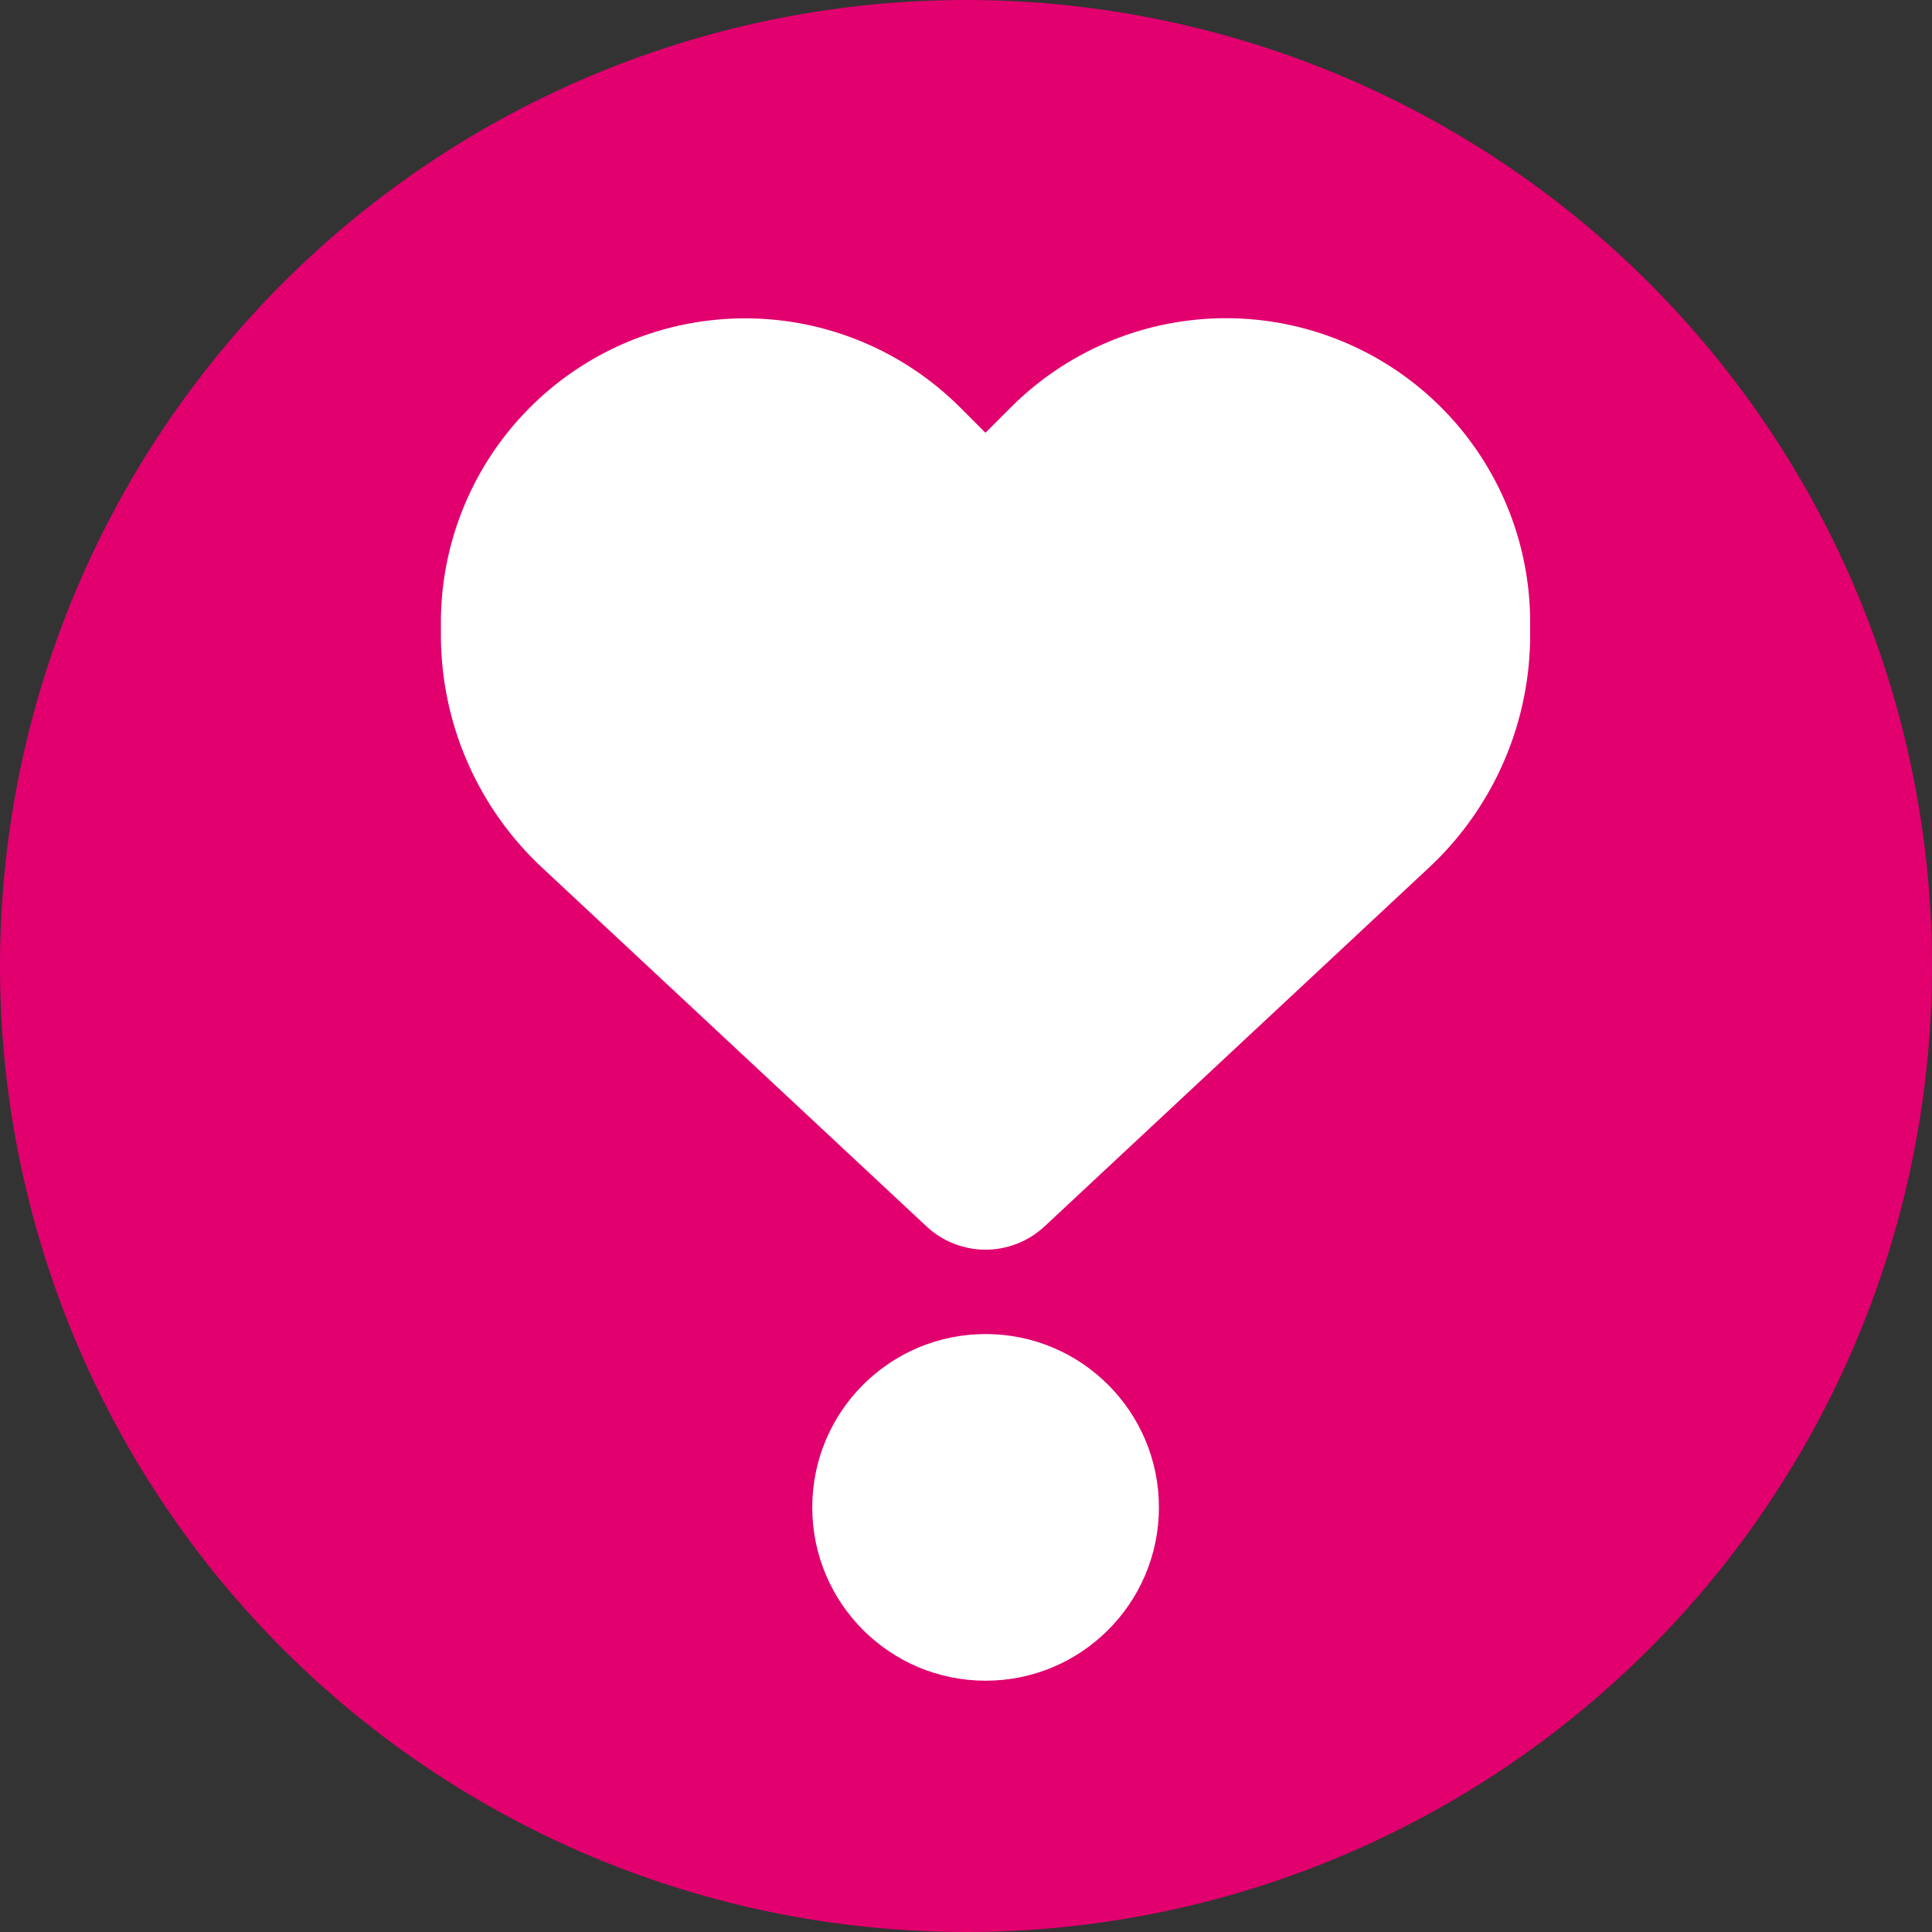
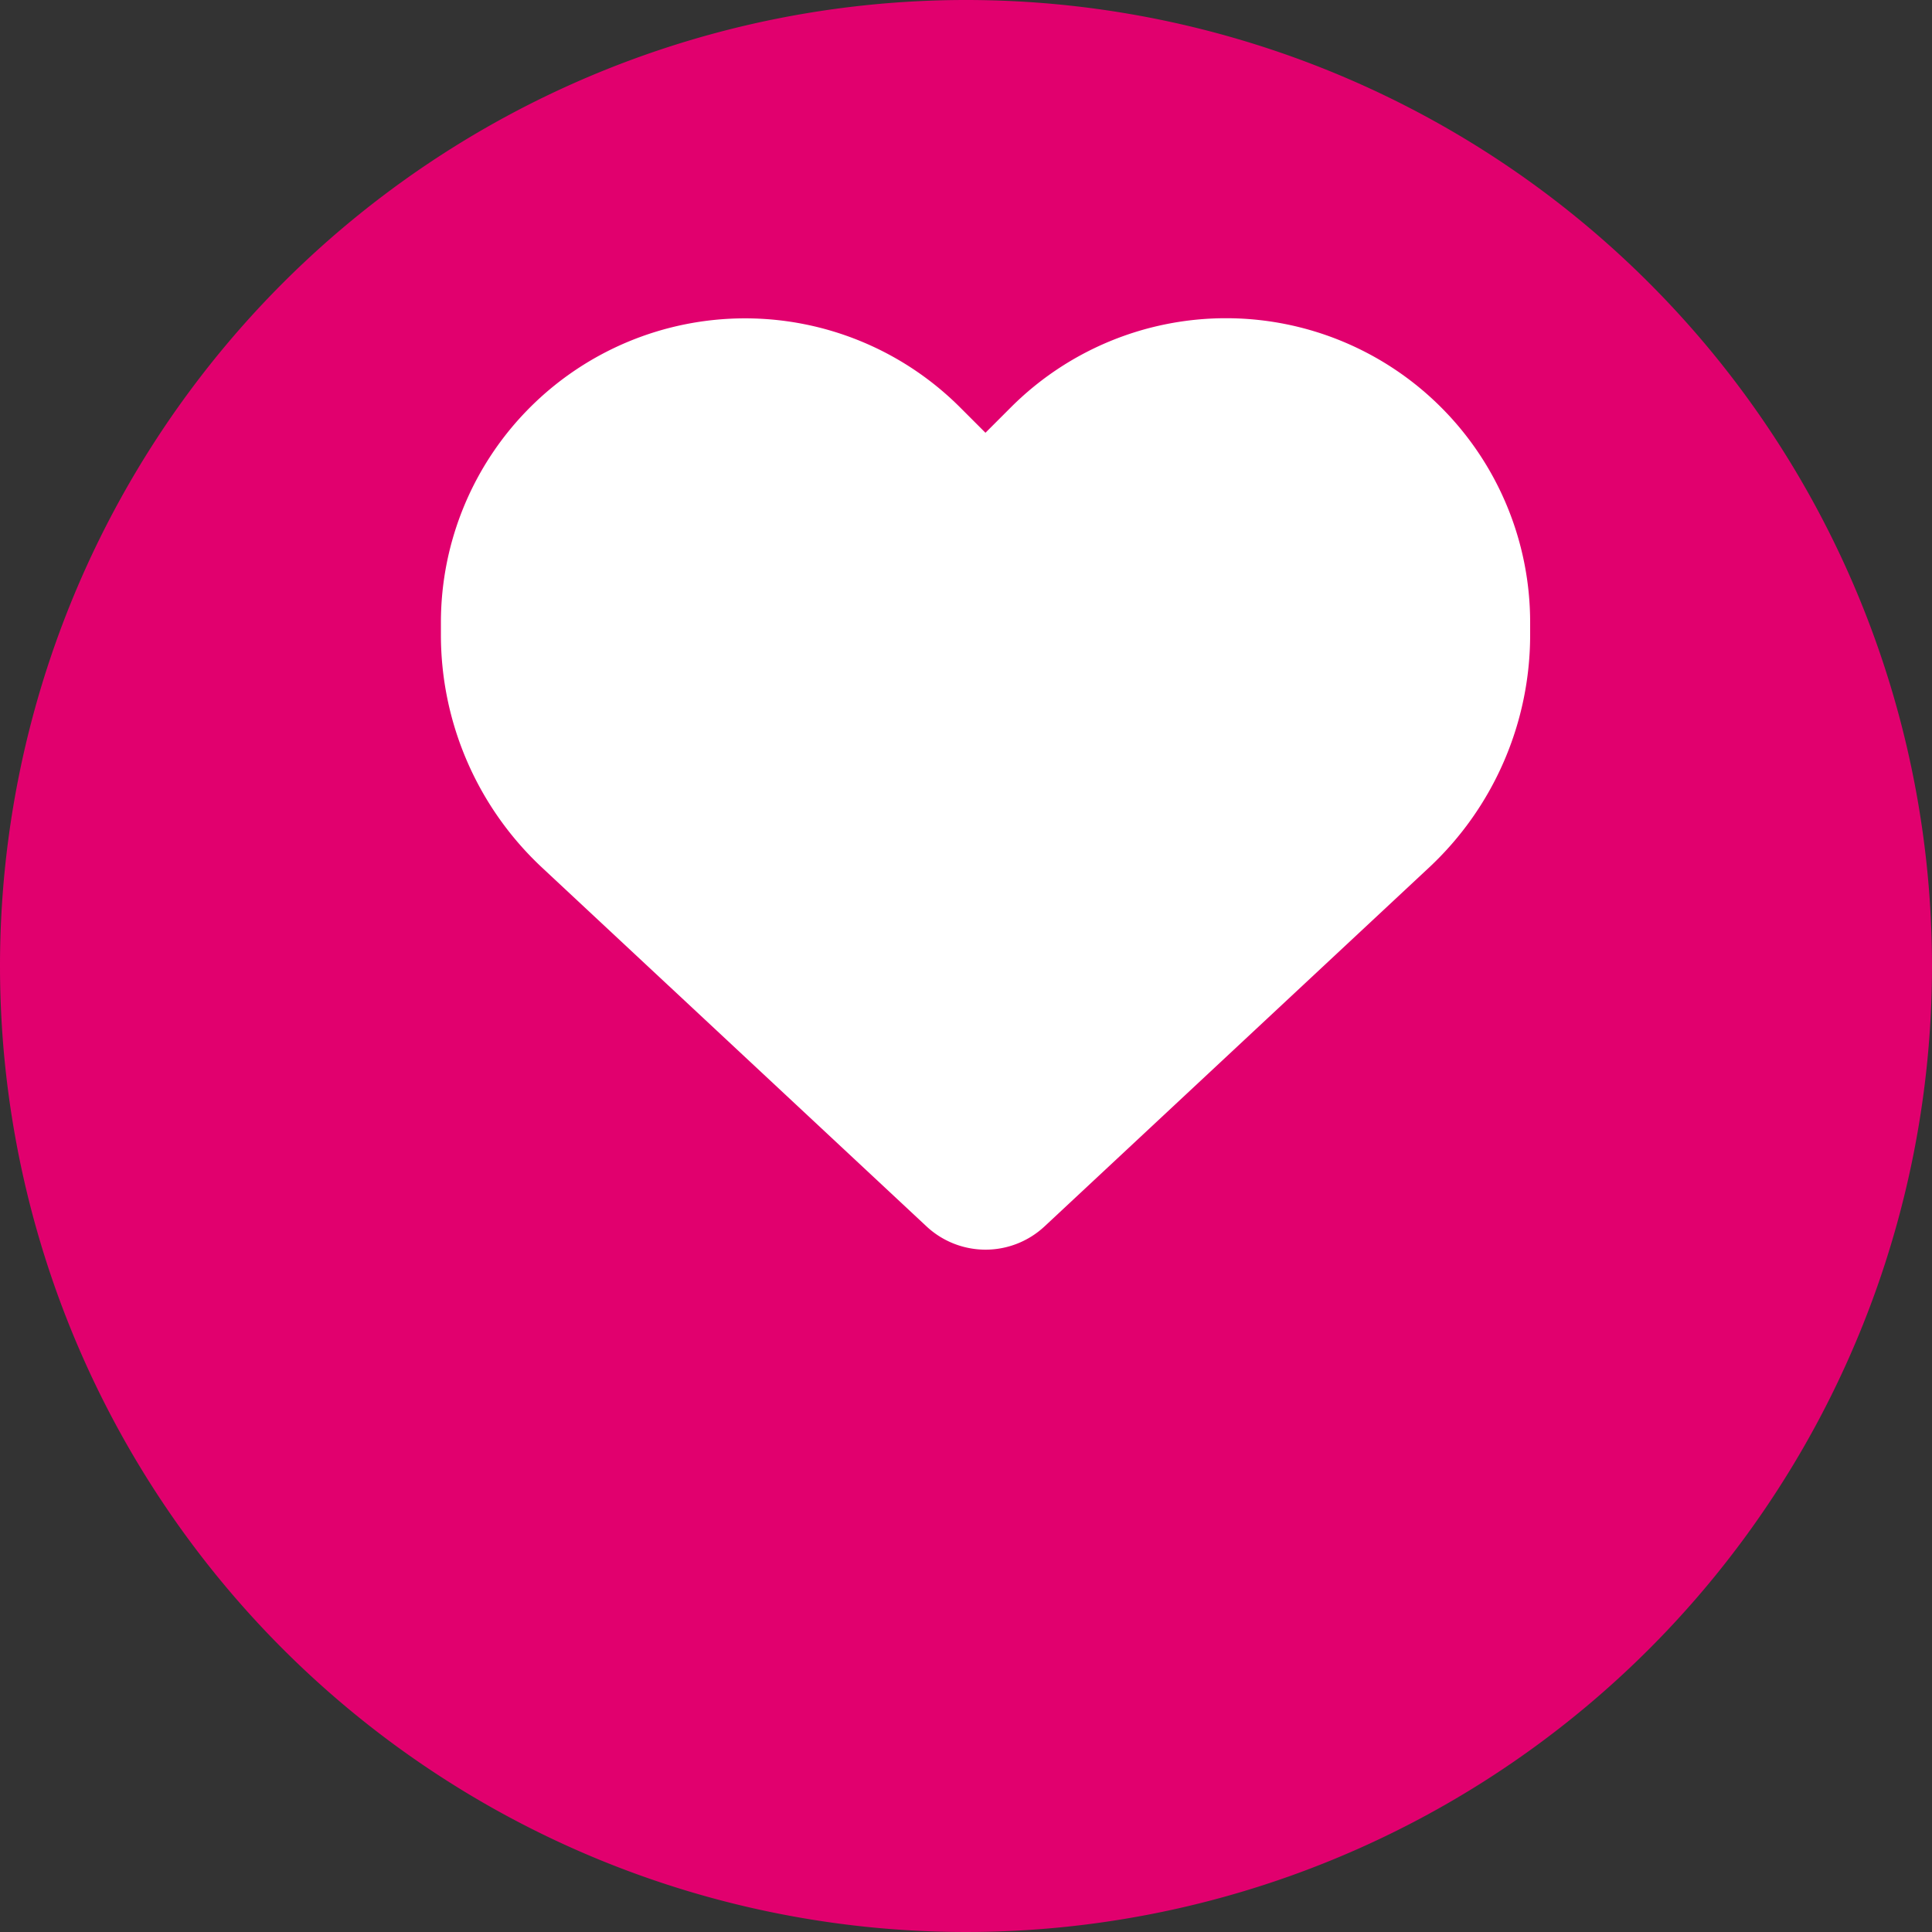
<svg xmlns="http://www.w3.org/2000/svg" id="コンポーネント_5_2" data-name="コンポーネント 5 – 2" width="42" height="42" viewBox="0 0 42 42">
  <rect x="0" y="0" width="42" height="42" fill="#333333" stroke="none" />
  <path id="パス_112485" data-name="パス 112485" d="M21,0A21,21,0,1,1,0,21,21,21,0,0,1,21,0Z" fill="#e1006e" />
  <g id="グループ_26290" data-name="グループ 26290" transform="translate(-376.415 -532.964)">
    <path id="パス_112274" data-name="パス 112274" d="M388.2,551.826l8.358,7.8a1.88,1.88,0,0,0,2.563,0l8.358-7.8a6.92,6.92,0,0,0,2.2-5.065v-.268a6.612,6.612,0,0,0-11.286-4.676l-.555.555-.555-.555A6.612,6.612,0,0,0,386,546.493v.268a6.92,6.92,0,0,0,2.2,5.065Z" fill="#fff" />
-     <circle id="楕円形_78" data-name="楕円形 78" cx="3.768" cy="3.768" r="3.768" transform="translate(394.073 561.965)" fill="#fff" />
  </g>
</svg>